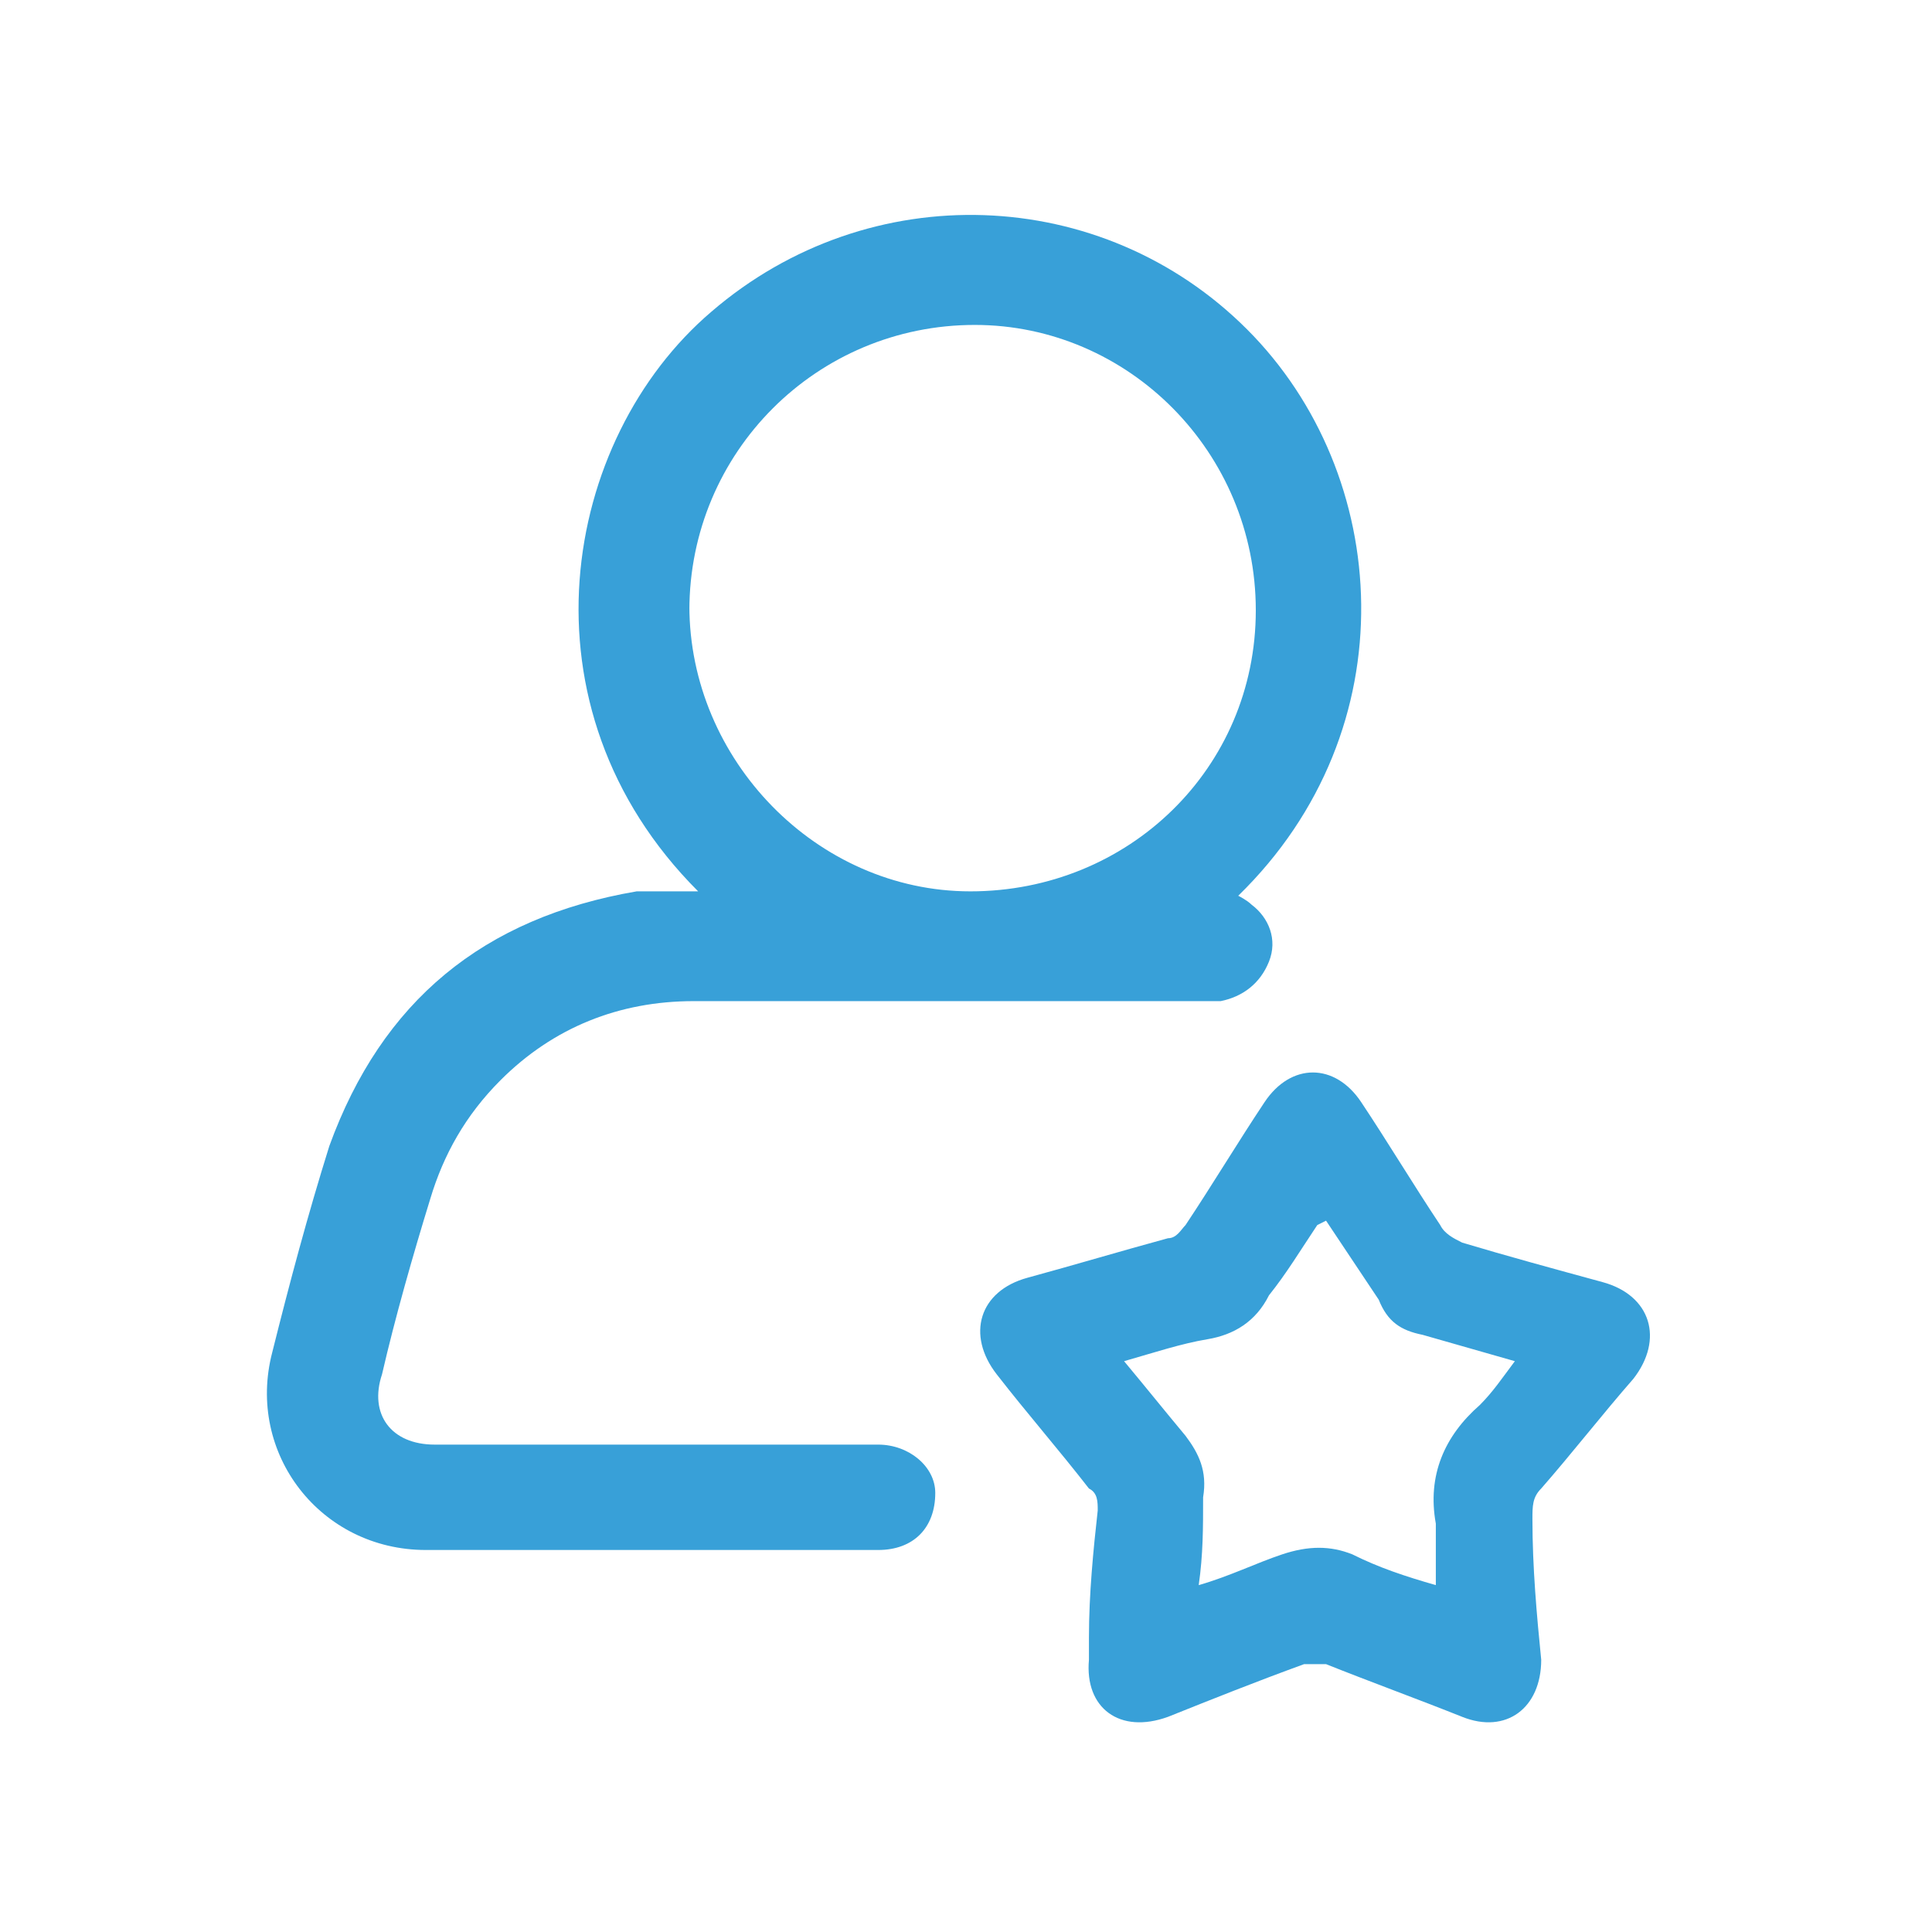
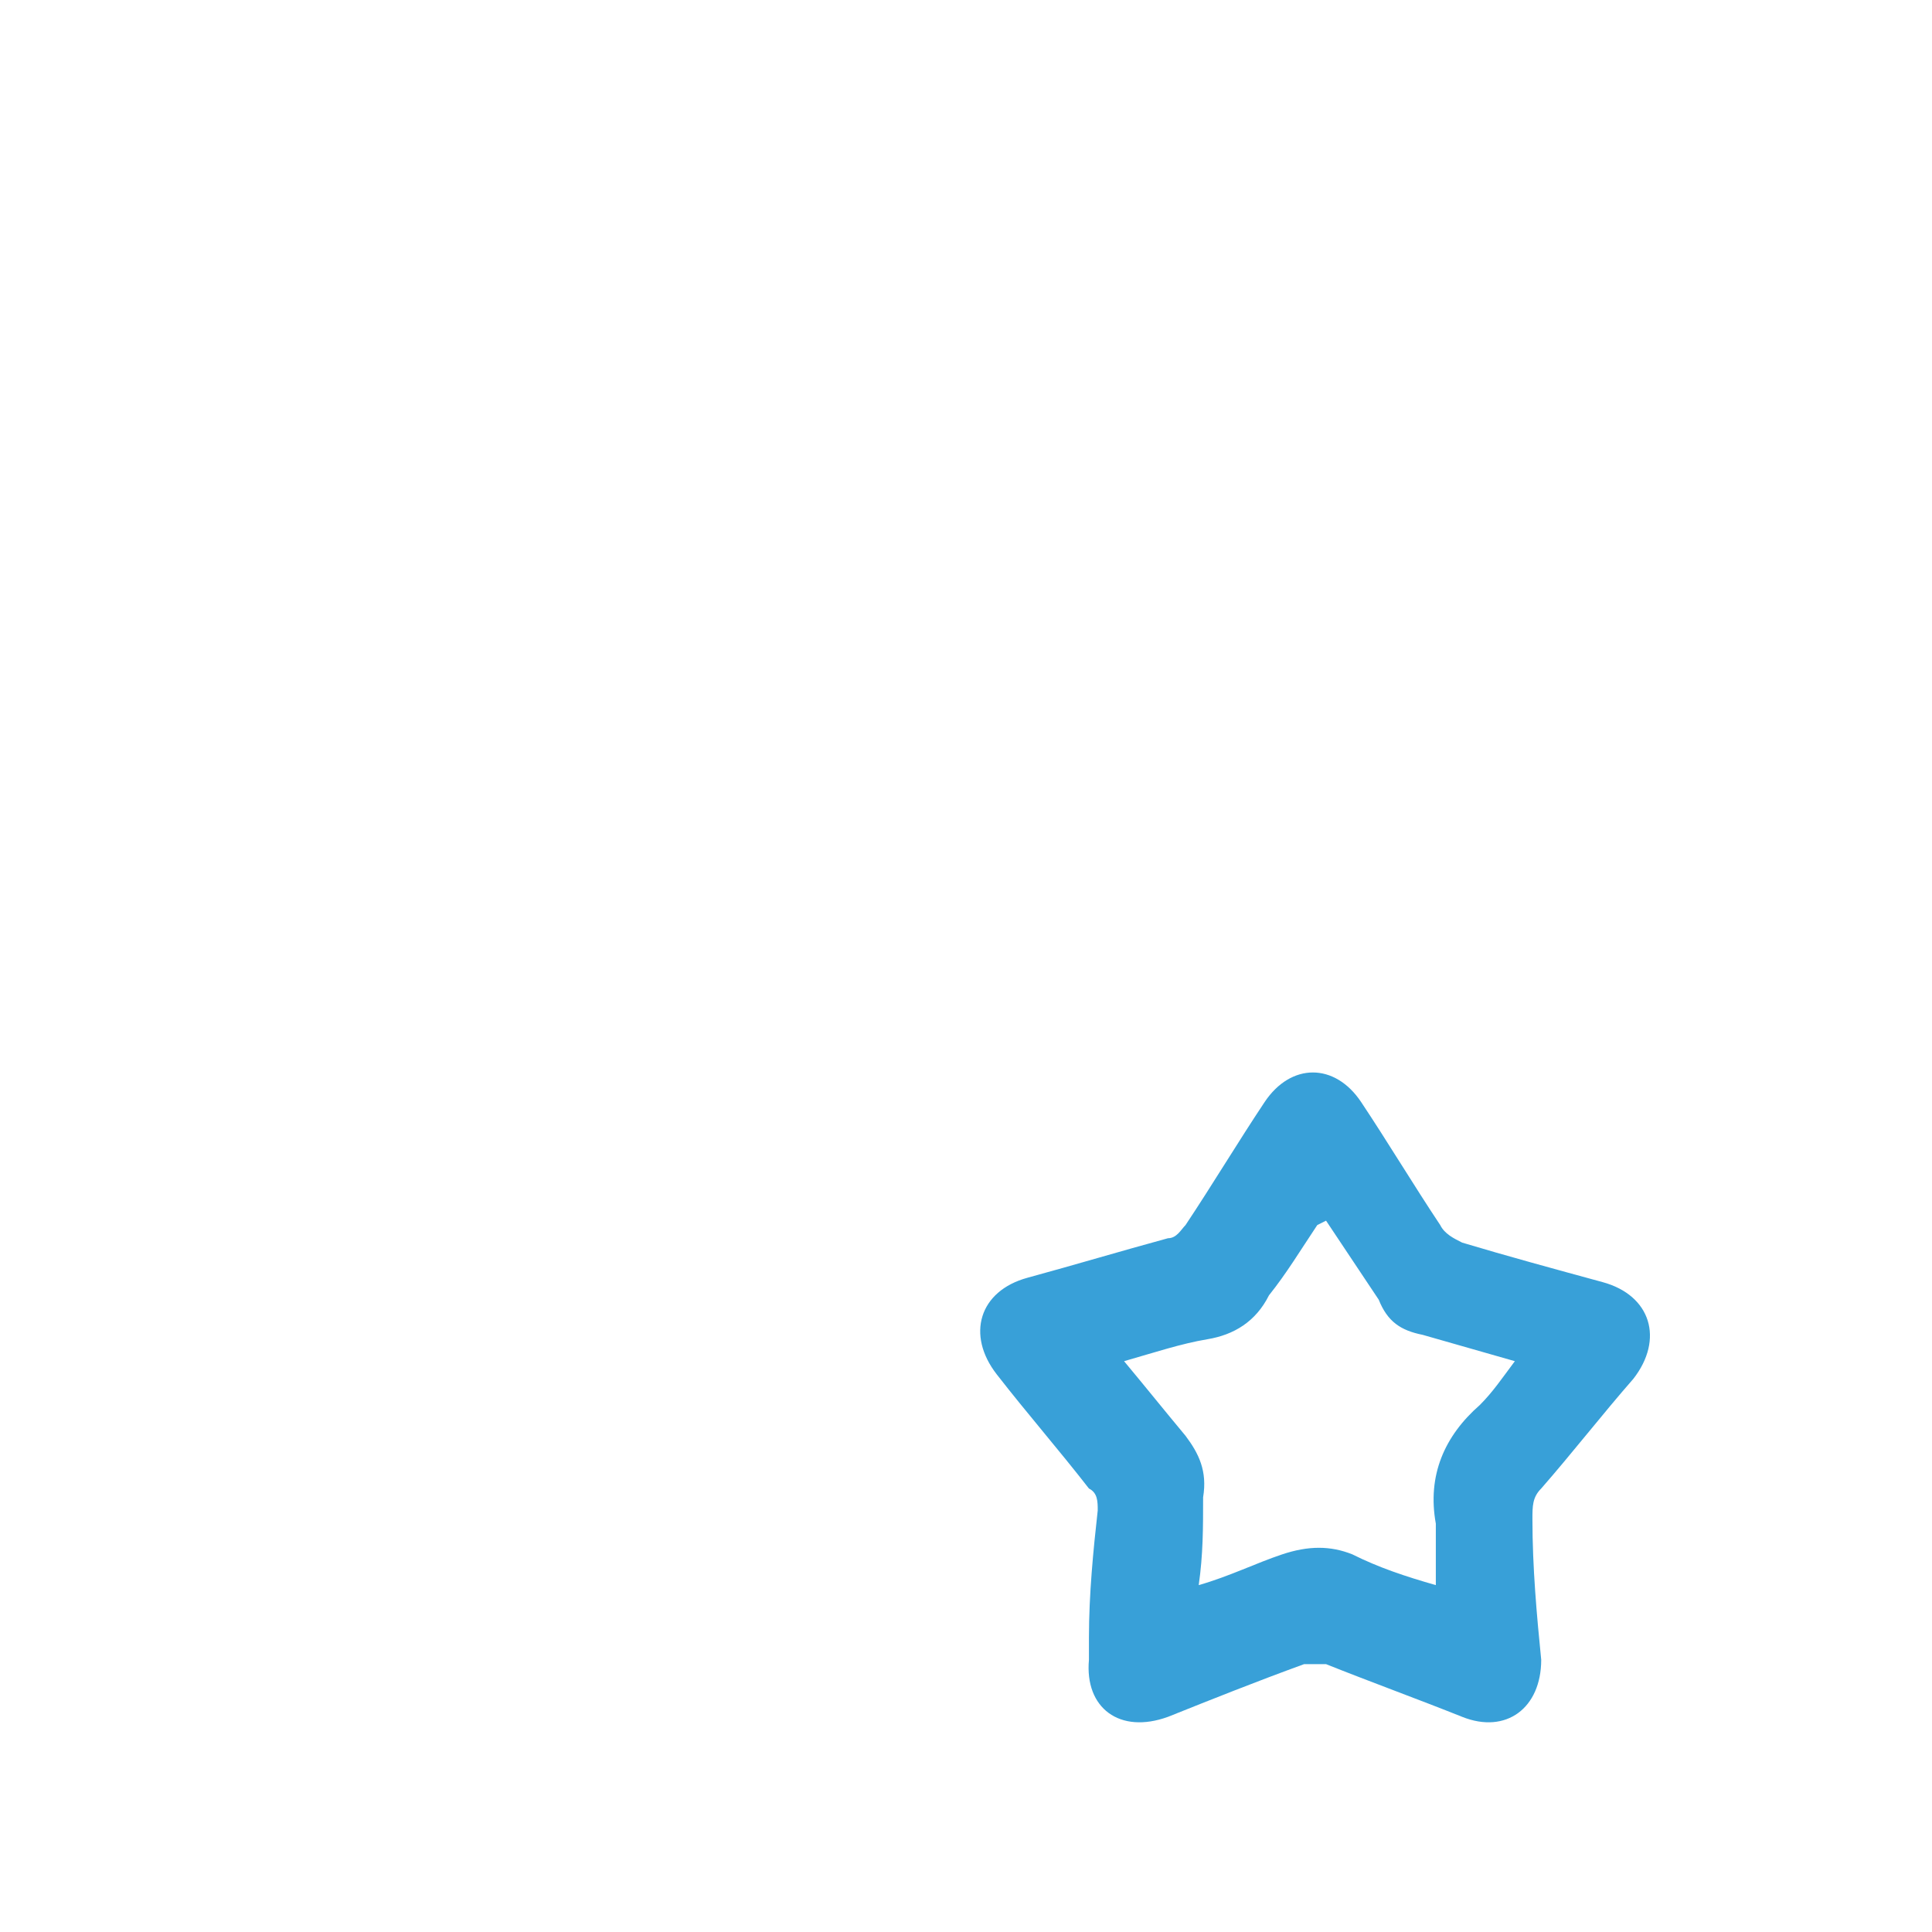
<svg xmlns="http://www.w3.org/2000/svg" id="Home" version="1.1" viewBox="0 0 44 44">
  <defs>
    <style>
      .cls-1 {
        fill: #38a0d8;
        stroke-width: 0px;
      }
    </style>
  </defs>
-   <path class="cls-1" d="M15.9,20.3c-4.2-4.2-3.1-10.3.3-13.2,3.6-3.1,8.9-2.9,12.2.4,3.3,3.3,3.7,9.1-.2,12.9,0,0,.2.1.3.2.4.3.6.8.4,1.3-.2.5-.6.8-1.1.9-.2,0-.3,0-.5,0-3.8,0-7.7,0-11.5,0-1.7,0-3.2.6-4.4,1.8-.8.8-1.3,1.7-1.6,2.7-.4,1.3-.8,2.7-1.1,4-.3.9.2,1.6,1.2,1.6,3.4,0,6.7,0,10.1,0,.7,0,1.3.5,1.3,1.1,0,.8-.5,1.3-1.3,1.3-2.2,0-4.5,0-6.7,0-1.2,0-2.4,0-3.6,0-2.4,0-4.1-2.2-3.5-4.5.4-1.6.8-3.1,1.3-4.7,1.2-3.3,3.5-5.2,7-5.8.2,0,.4,0,.6,0,.2,0,.4,0,.6,0ZM15.7,13.8c0,3.5,2.9,6.5,6.4,6.5,3.6,0,6.5-2.8,6.5-6.4,0-3.6-2.9-6.5-6.4-6.5-3.6,0-6.5,2.9-6.5,6.5Z" />
  <path class="cls-1" d="M24.8,37.3c0-1,.1-2,.2-2.9,0-.2,0-.4-.2-.5-.7-.9-1.4-1.7-2.1-2.6-.7-.9-.4-1.9.7-2.2,1.1-.3,2.1-.6,3.2-.9.2,0,.3-.2.4-.3.6-.9,1.2-1.9,1.8-2.8.6-.9,1.6-.9,2.2,0,.6.9,1.2,1.9,1.8,2.8.1.2.3.3.5.4,1,.3,2.1.6,3.2.9,1.1.3,1.4,1.3.7,2.2-.7.8-1.4,1.7-2.1,2.5-.2.2-.2.4-.2.7,0,1.1.1,2.2.2,3.2,0,1.1-.8,1.7-1.8,1.3-1-.4-2.1-.8-3.1-1.2-.2,0-.4,0-.5,0-1.1.4-2.1.8-3.1,1.2-1.1.4-1.9-.2-1.8-1.3,0-.1,0-.3,0-.4h0ZM30,27.9c-.4.6-.7,1.1-1.1,1.6-.3.6-.8.9-1.4,1-.6.1-1.2.3-1.9.5.5.6.9,1.1,1.4,1.7.3.4.5.8.4,1.4,0,.7,0,1.3-.1,2,.7-.2,1.3-.5,1.9-.7.6-.2,1.1-.2,1.6,0,.6.3,1.2.5,1.9.7,0-.5,0-1,0-1.4-.2-1.1.2-2,1-2.7.3-.3.5-.6.8-1-.7-.2-1.4-.4-2.1-.6-.5-.1-.8-.3-1-.8-.4-.6-.8-1.2-1.2-1.8Z" />
</svg>